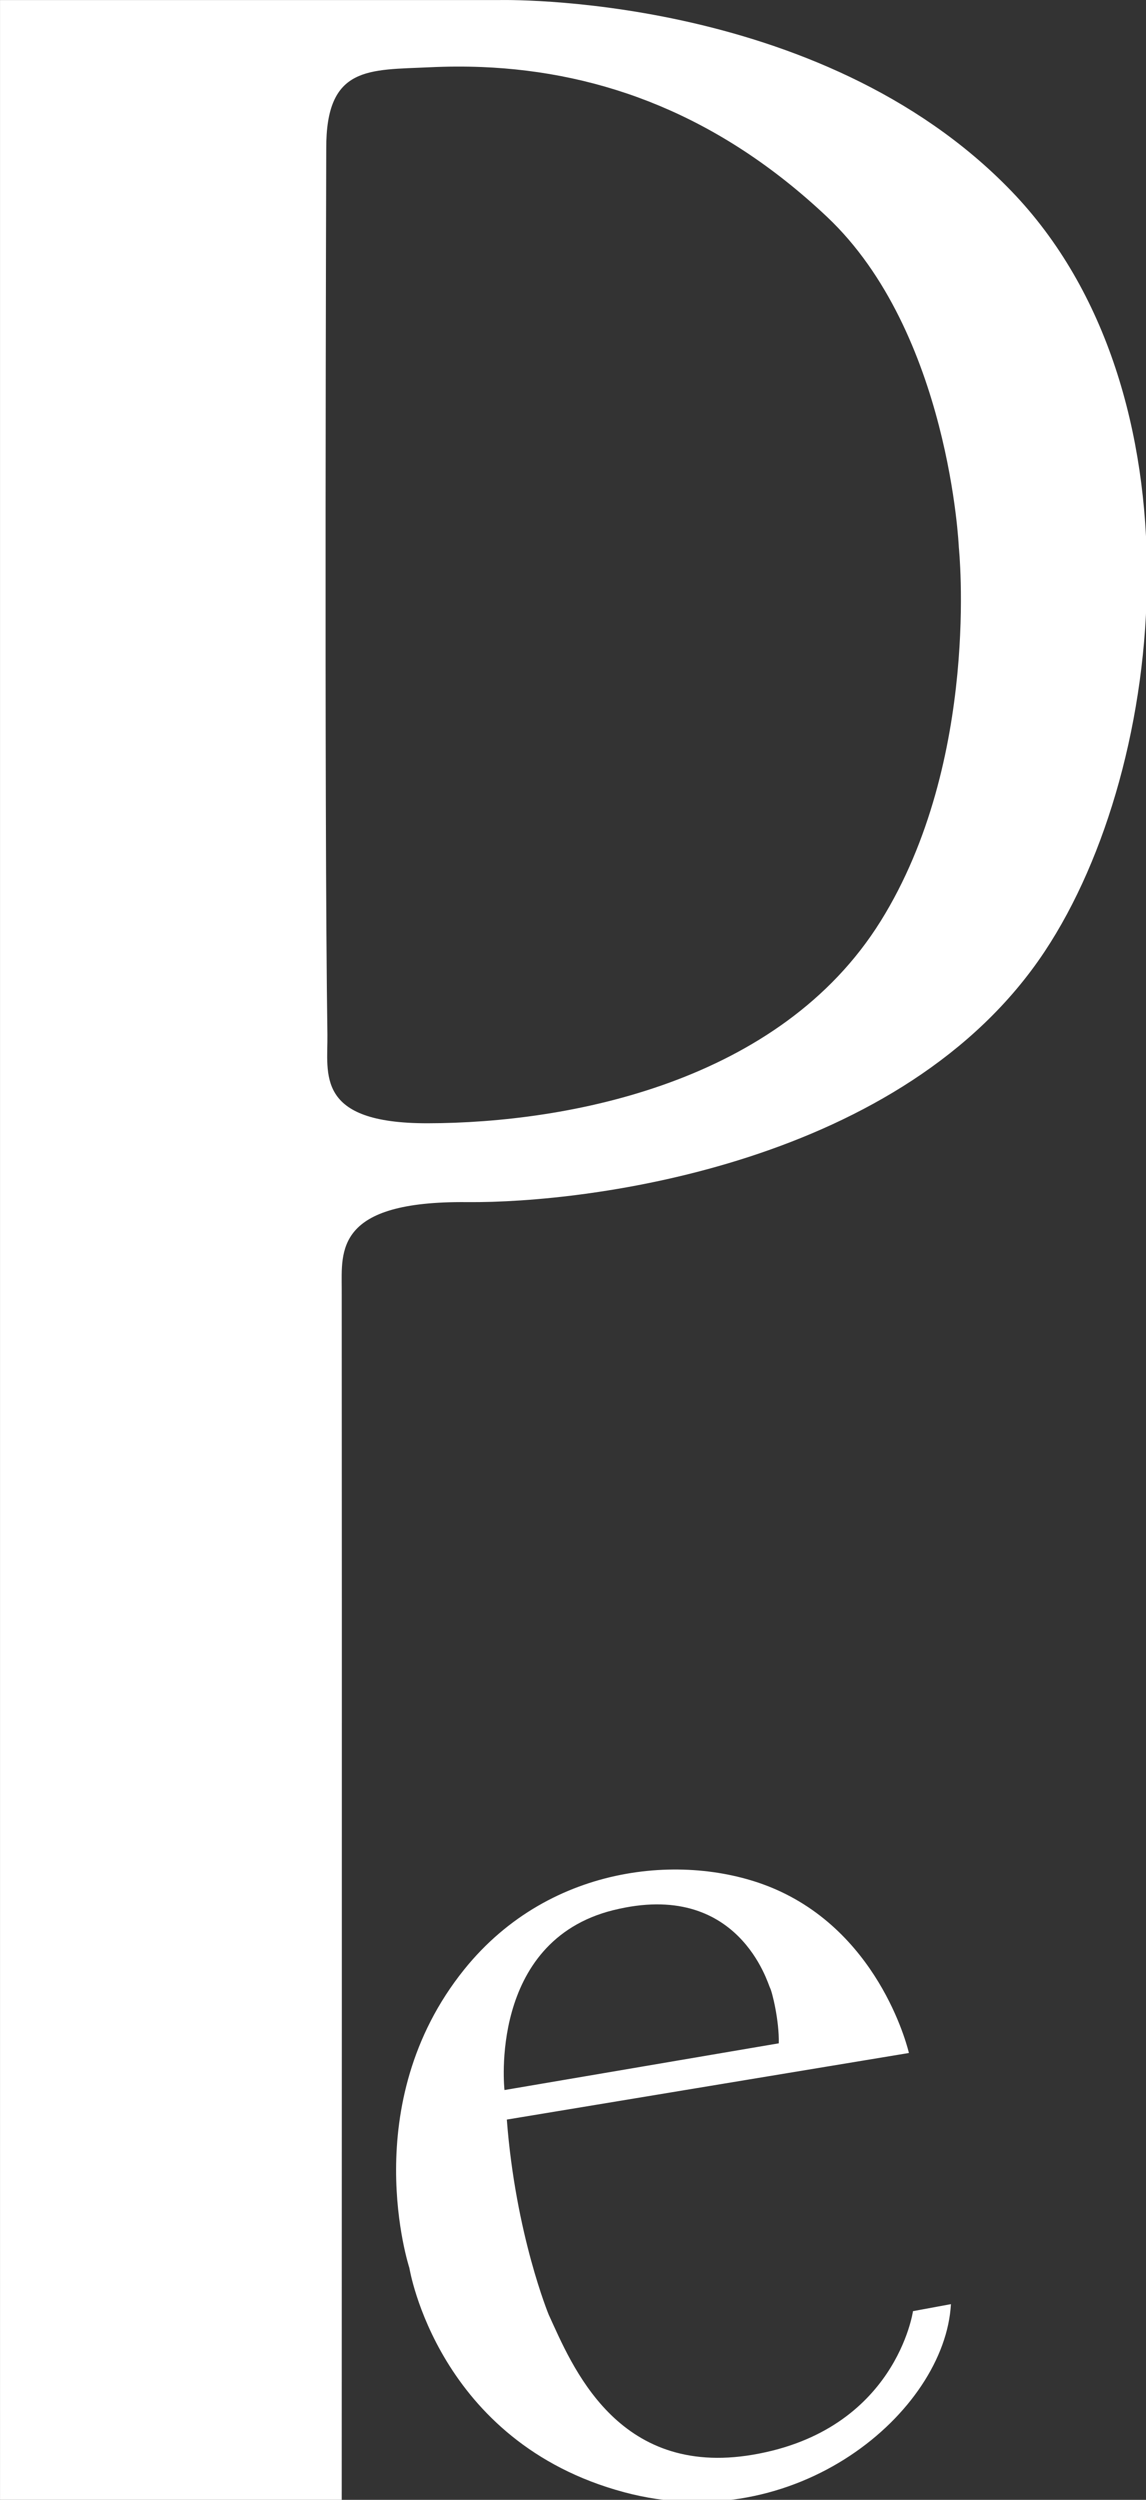
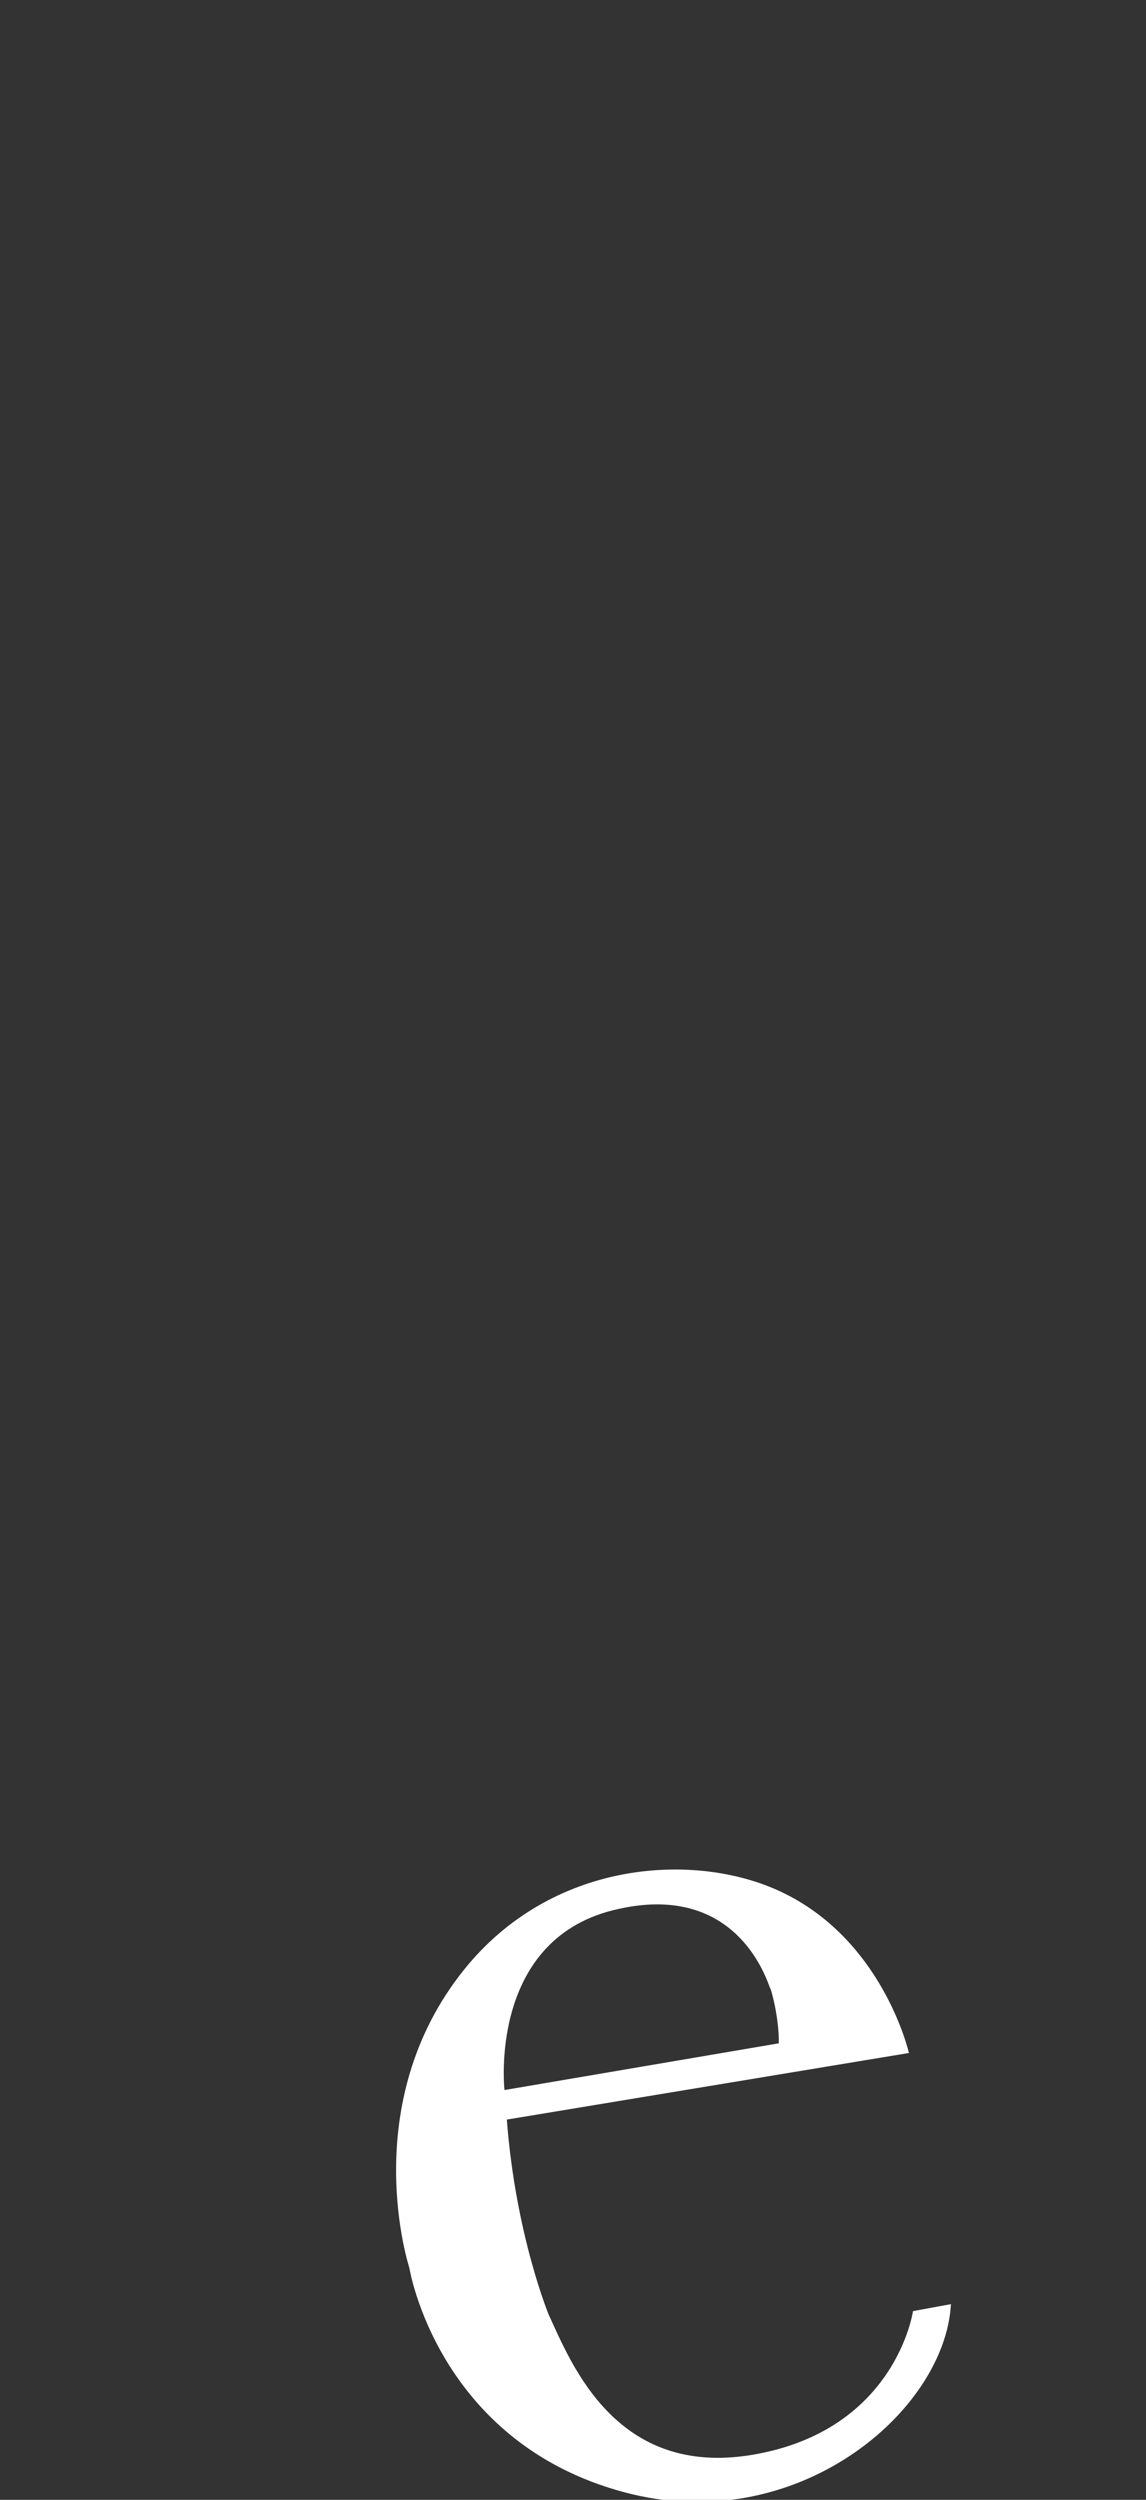
<svg xmlns="http://www.w3.org/2000/svg" xmlns:ns1="http://sodipodi.sourceforge.net/DTD/sodipodi-0.dtd" xmlns:ns2="http://www.inkscape.org/namespaces/inkscape" id="Layer_1" viewBox="0 0 316 688.711" version="1.1" ns1:docname="pe-isotipo.svg" width="316" height="688.711" ns2:version="1.1.1 (3bf5ae0d25, 2021-09-20)">
  <rect x="0" y="0" width="316" height="688.711" fill="#333333" stroke="none" />
  <ns1:namedview id="namedview13" pagecolor="#505050" bordercolor="#eeeeee" borderopacity="1" ns2:pageshadow="0" ns2:pageopacity="0" ns2:pagecheckerboard="0" showgrid="false" fit-margin-top="0" fit-margin-left="0" fit-margin-right="0" fit-margin-bottom="0" ns2:zoom="0.84889241" ns2:cx="-132.52563" ns2:cy="338.67661" ns2:window-width="1920" ns2:window-height="991" ns2:window-x="-9" ns2:window-y="-9" ns2:window-maximized="1" ns2:current-layer="g1400" />
  <defs id="defs4">
    <style id="style2">.cls-1{fill:#fff;stroke-width:0px;}</style>
  </defs>
  <g id="g1400" transform="translate(-20.189,-13.151)">
    <g id="g1708" transform="matrix(0.411,0,0,0.411,11.899,7.751)">
-       <path id="rect6" class="cls-1" d="M 20.189,13.189 V 37.07 1689.301 h 102.191 67.805 59.244 c 0,0 0.2,-606.861 0,-812.021 -0.02,-25.56 -4.5,-59.18 83.98,-58.34 82.61,0.78 293.249,-25.839 387.609,-167.959 83.68,-126.05 106.89,-375.86 -22.32,-509.76 C 569.489,7.321 354.551,13.189 354.551,13.189 H 190.186 Z M 343.535,58.076 c 80.892,3.287 159.503,32.543 231.445,100.373 82.22,77.52 88.48,221.602 88.48,221.602 0,0 14.879,142.508 -52.461,250.568 h -0.01 c -67.34,108.06 -209.02,135.301 -303.82,135.471 -75.96,0.13 -66.95,-33.28 -67.34,-59.51 -2.21,-148.37 -0.779,-593.551 -0.779,-593.551 -0.31,-56.07 28.579,-52.859 69.689,-54.809 11.636,-0.554 23.239,-0.614 34.795,-0.145 z" />
-       <path class="cls-1" d="m 632.7,1562.34 c 0,0 -11.35,79.87 -107.37,96.24 -91.56,15.6 -121.6,-60.33 -137.01,-93.82 0,0 -22.25,-53.7 -28.12,-130.83 l 269.76,-44.63 c 0,0 -17.69,-78.25 -89.27,-109.63 -57.16,-25.06 -150.66,-18.91 -209.07,53.64 -72.82,90.44 -36.8,200.07 -36.8,200.07 0,0 18.76,116.79 144.08,150.34 115.5,30.93 215.34,-54.03 219.25,-126.07 l -25.45,4.7 z M 431.66,1293.56 c 84.18,-20.95 103.75,49.72 105.12,52.07 1.37,2.35 6.26,22.12 5.87,37.19 l -184.02,31.32 c 0,0 -11.16,-99.64 73.02,-120.59 z" id="path10" />
+       <path class="cls-1" d="m 632.7,1562.34 c 0,0 -11.35,79.87 -107.37,96.24 -91.56,15.6 -121.6,-60.33 -137.01,-93.82 0,0 -22.25,-53.7 -28.12,-130.83 l 269.76,-44.63 c 0,0 -17.69,-78.25 -89.27,-109.63 -57.16,-25.06 -150.66,-18.91 -209.07,53.64 -72.82,90.44 -36.8,200.07 -36.8,200.07 0,0 18.76,116.79 144.08,150.34 115.5,30.93 215.34,-54.03 219.25,-126.07 z M 431.66,1293.56 c 84.18,-20.95 103.75,49.72 105.12,52.07 1.37,2.35 6.26,22.12 5.87,37.19 l -184.02,31.32 c 0,0 -11.16,-99.64 73.02,-120.59 z" id="path10" />
    </g>
  </g>
</svg>